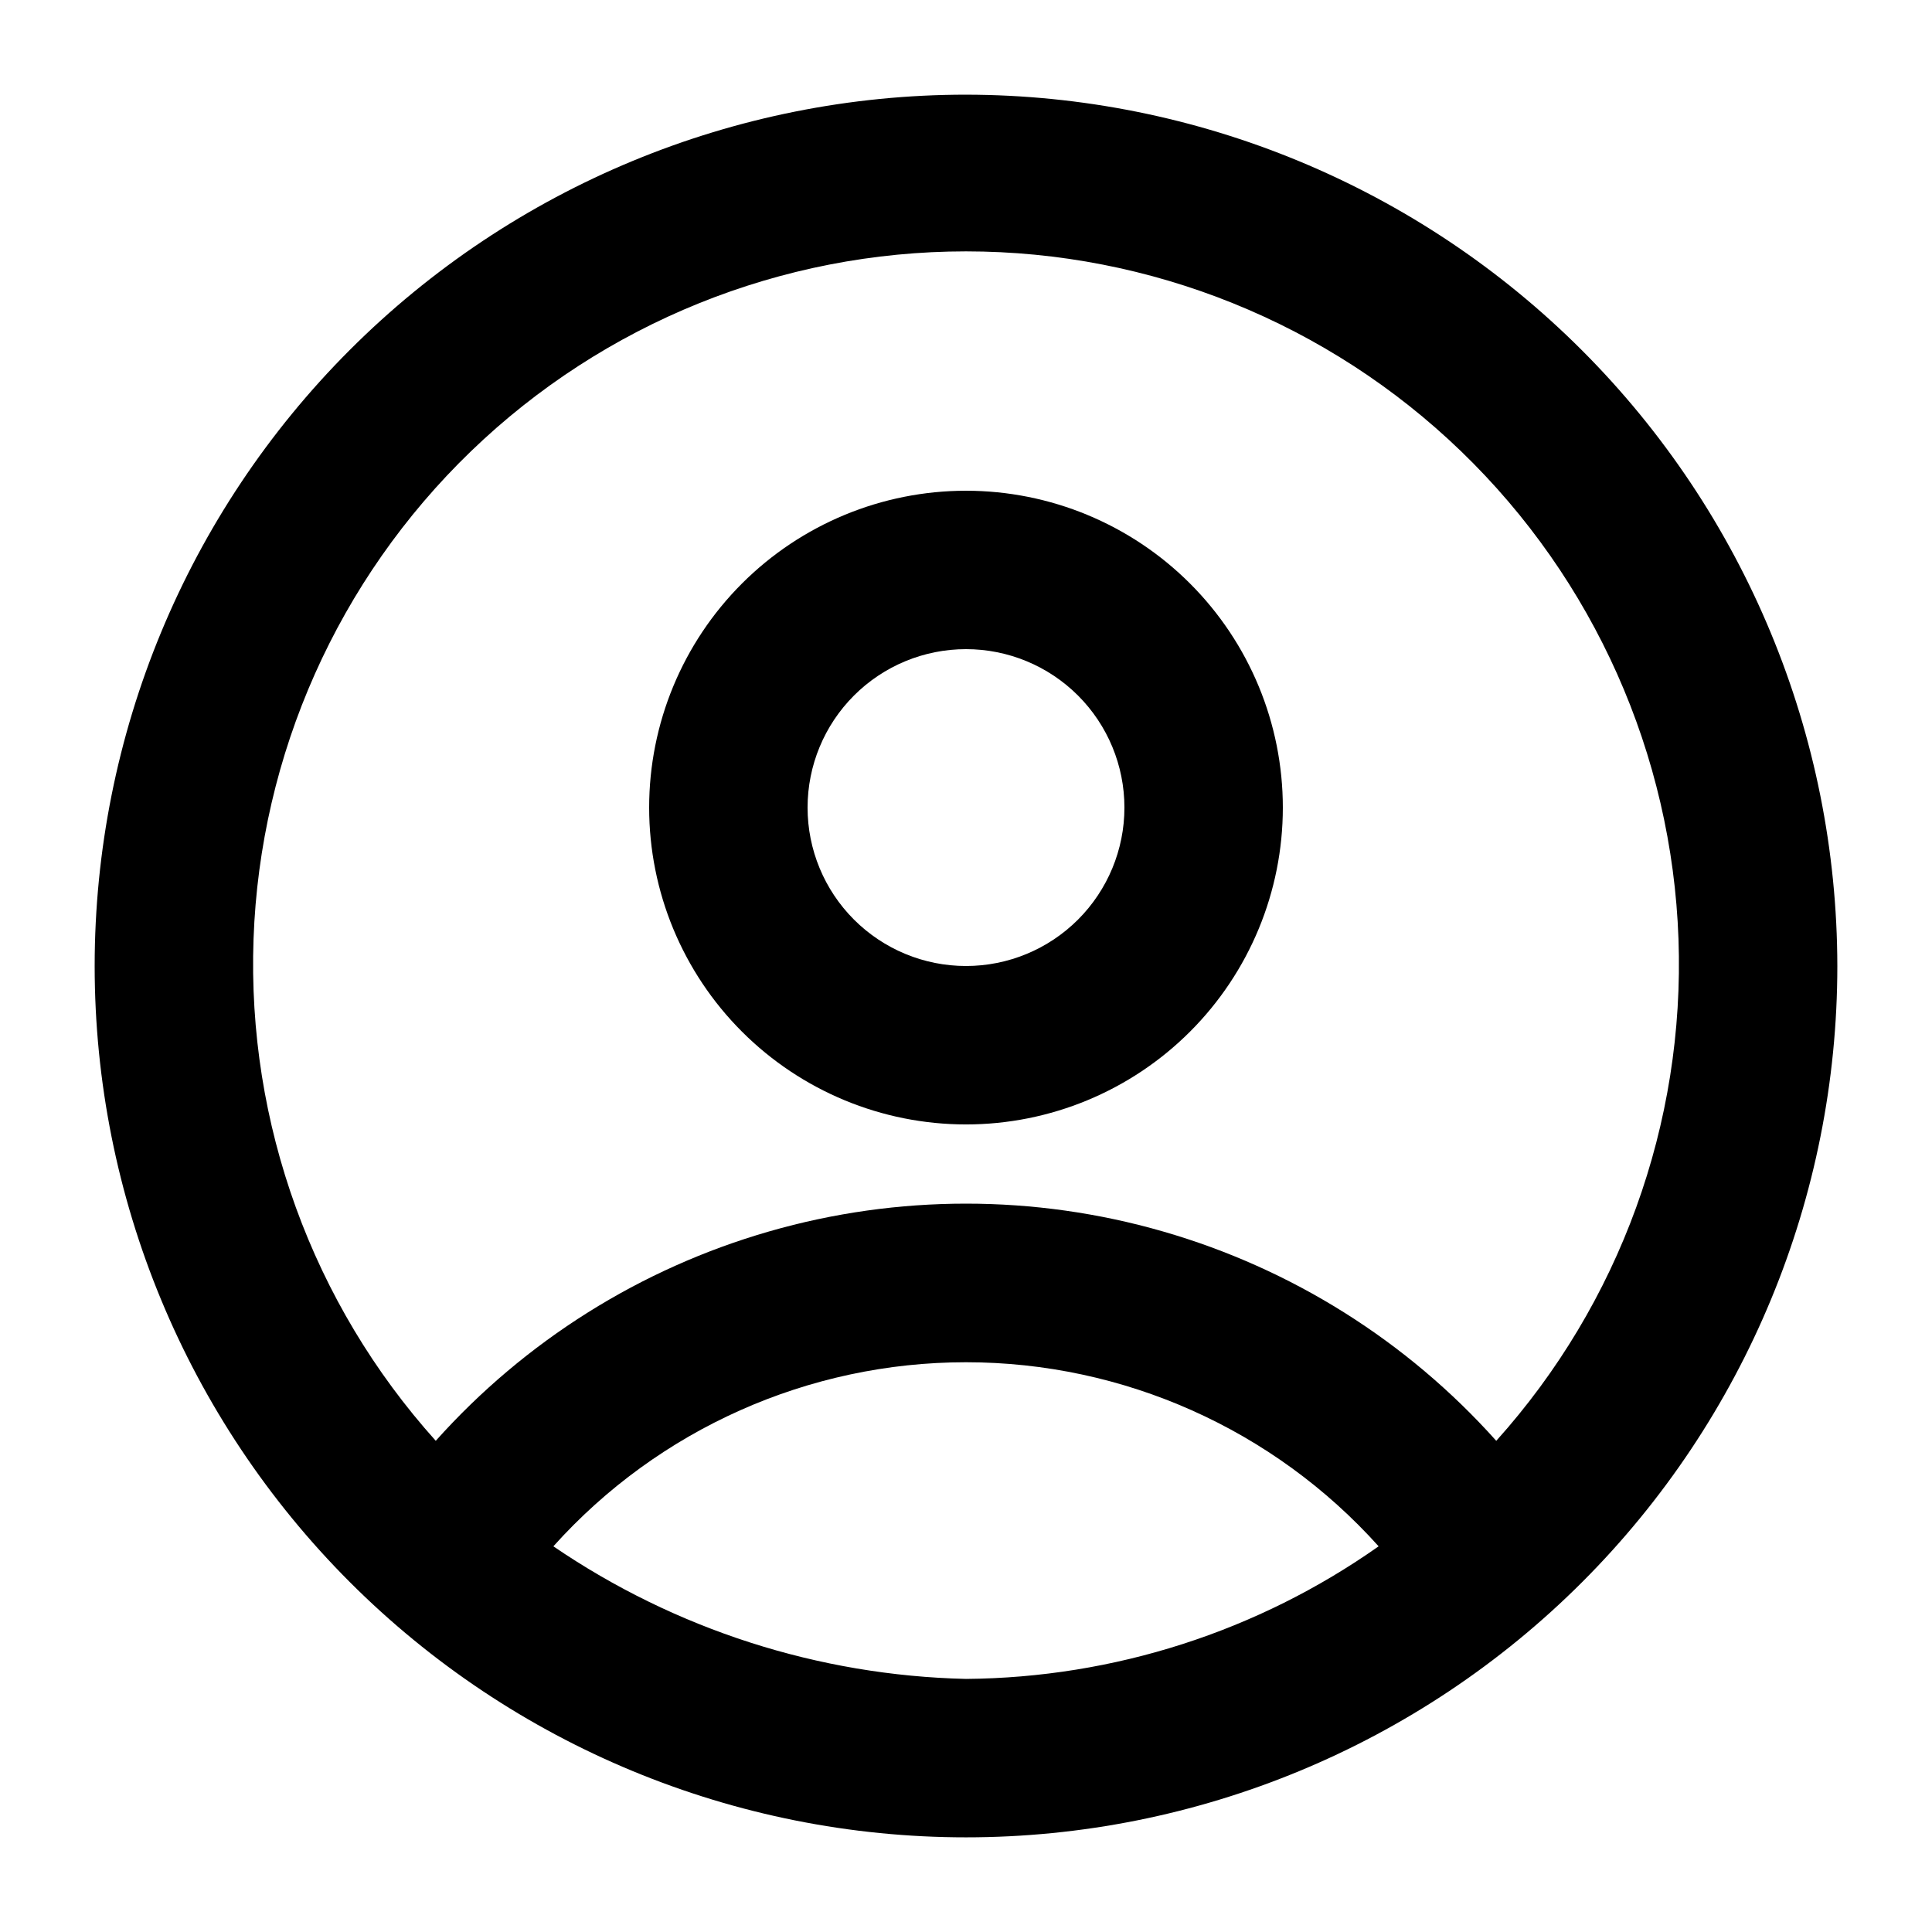
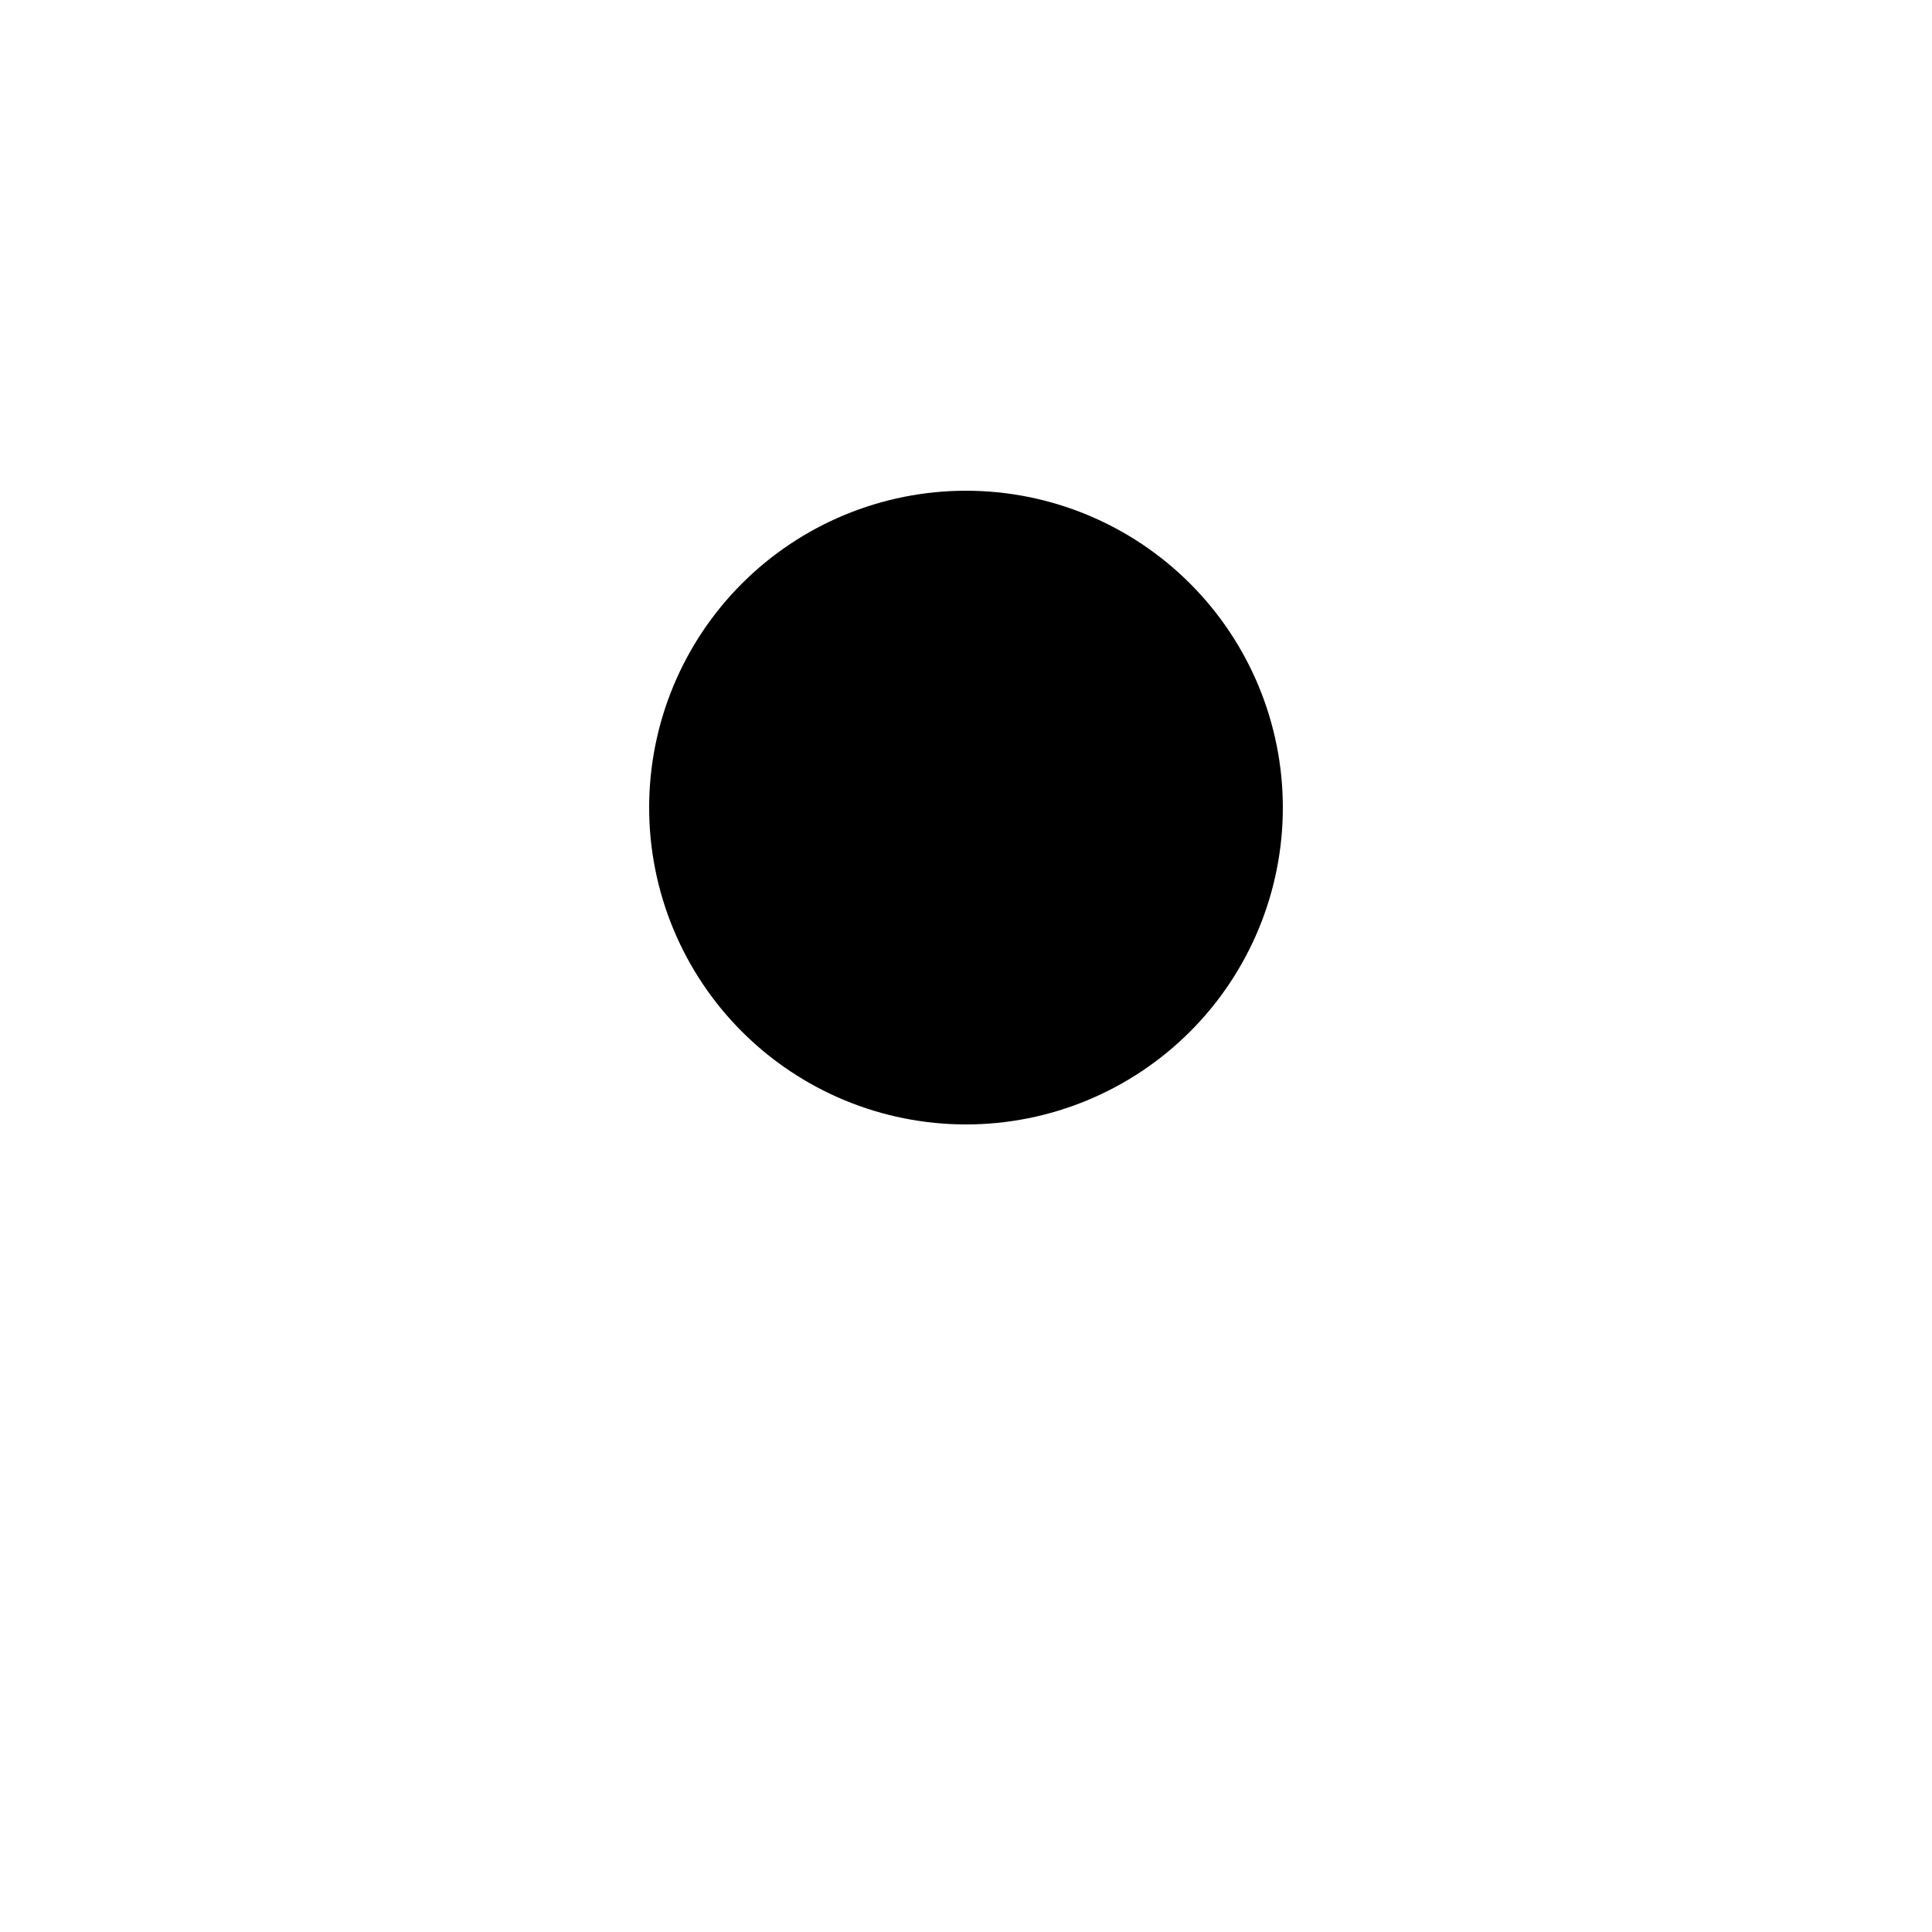
<svg xmlns="http://www.w3.org/2000/svg" fill="#000000" width="800px" height="800px" version="1.1" viewBox="144 144 512 512">
  <g>
-     <path d="m400 169.09c-61.242 0-119.98 24.328-163.28 67.633s-67.633 102.04-67.633 163.28 24.328 119.97 67.633 163.28c43.305 43.305 102.04 67.633 163.28 67.633s119.97-24.328 163.28-67.633c43.305-43.305 67.633-102.04 67.633-163.28-0.07-61.223-24.422-119.91-67.711-163.2-43.289-43.289-101.98-67.641-163.2-67.711zm0 419.84c-39.078-0.906-77.059-13.113-109.35-35.141 27.871-31.047 67.625-48.781 109.35-48.781 41.719 0 81.477 17.734 109.35 48.781-32.023 22.574-70.172 34.832-109.35 35.141zm140.52-63.102c-23.645-26.441-54.27-45.676-88.355-55.488-34.082-9.816-70.246-9.816-104.33 0-34.086 9.812-64.711 29.047-88.355 55.488-32.715-36.402-50.027-84.082-48.289-133 1.742-48.914 22.395-95.246 57.613-129.23s82.254-52.98 131.2-52.98c48.941 0 95.977 18.992 131.2 52.98s55.875 80.32 57.613 129.23c1.738 48.914-15.574 96.594-48.289 133z" />
-     <path d="m400 274.05c-22.27 0-43.629 8.848-59.375 24.594-15.75 15.746-24.594 37.105-24.594 59.375s8.844 43.625 24.594 59.375c15.746 15.746 37.105 24.594 59.375 24.594s43.625-8.848 59.371-24.594c15.75-15.75 24.594-37.105 24.594-59.375s-8.844-43.629-24.594-59.375c-15.746-15.746-37.102-24.594-59.371-24.594zm0 125.95c-11.137 0-21.816-4.426-29.688-12.297-7.875-7.875-12.297-18.555-12.297-29.688 0-11.137 4.422-21.816 12.297-29.688 7.871-7.875 18.551-12.297 29.688-12.297 11.133 0 21.812 4.422 29.688 12.297 7.871 7.871 12.297 18.551 12.297 29.688 0 11.133-4.426 21.812-12.297 29.688-7.875 7.871-18.555 12.297-29.688 12.297z" />
+     <path d="m400 274.05c-22.27 0-43.629 8.848-59.375 24.594-15.75 15.746-24.594 37.105-24.594 59.375s8.844 43.625 24.594 59.375c15.746 15.746 37.105 24.594 59.375 24.594s43.625-8.848 59.371-24.594c15.75-15.75 24.594-37.105 24.594-59.375s-8.844-43.629-24.594-59.375c-15.746-15.746-37.102-24.594-59.371-24.594zm0 125.95z" />
  </g>
</svg>